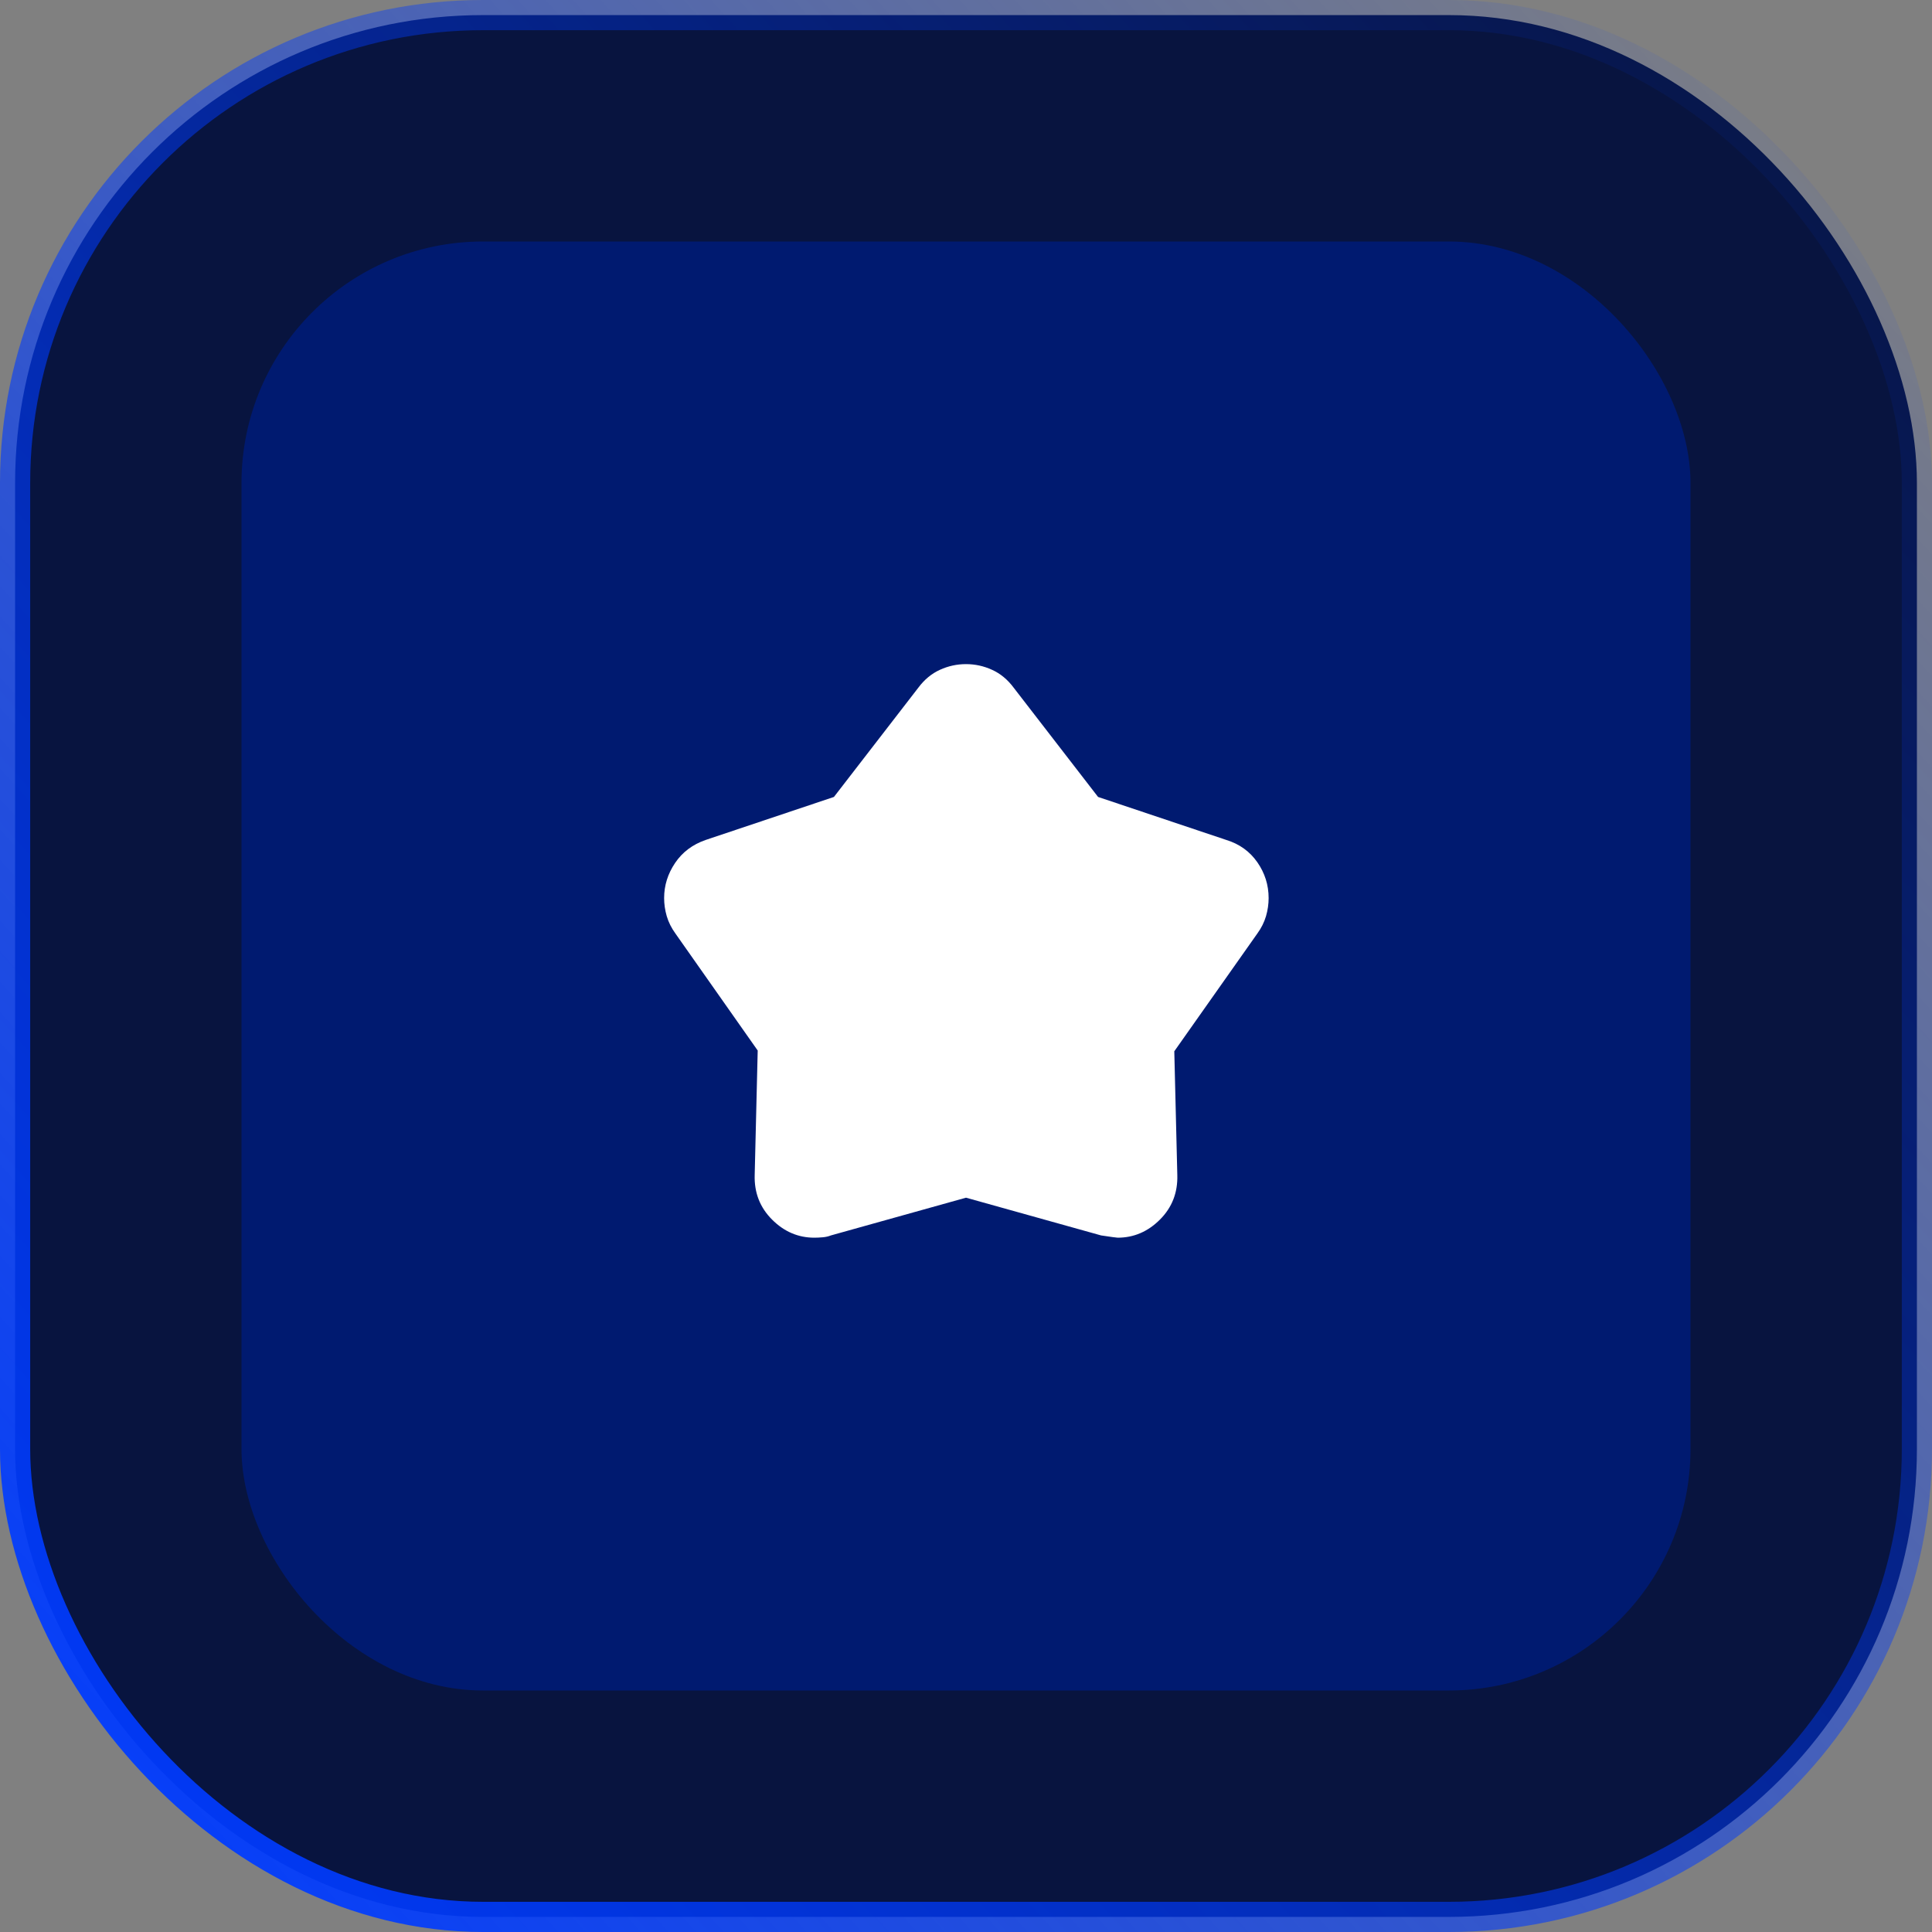
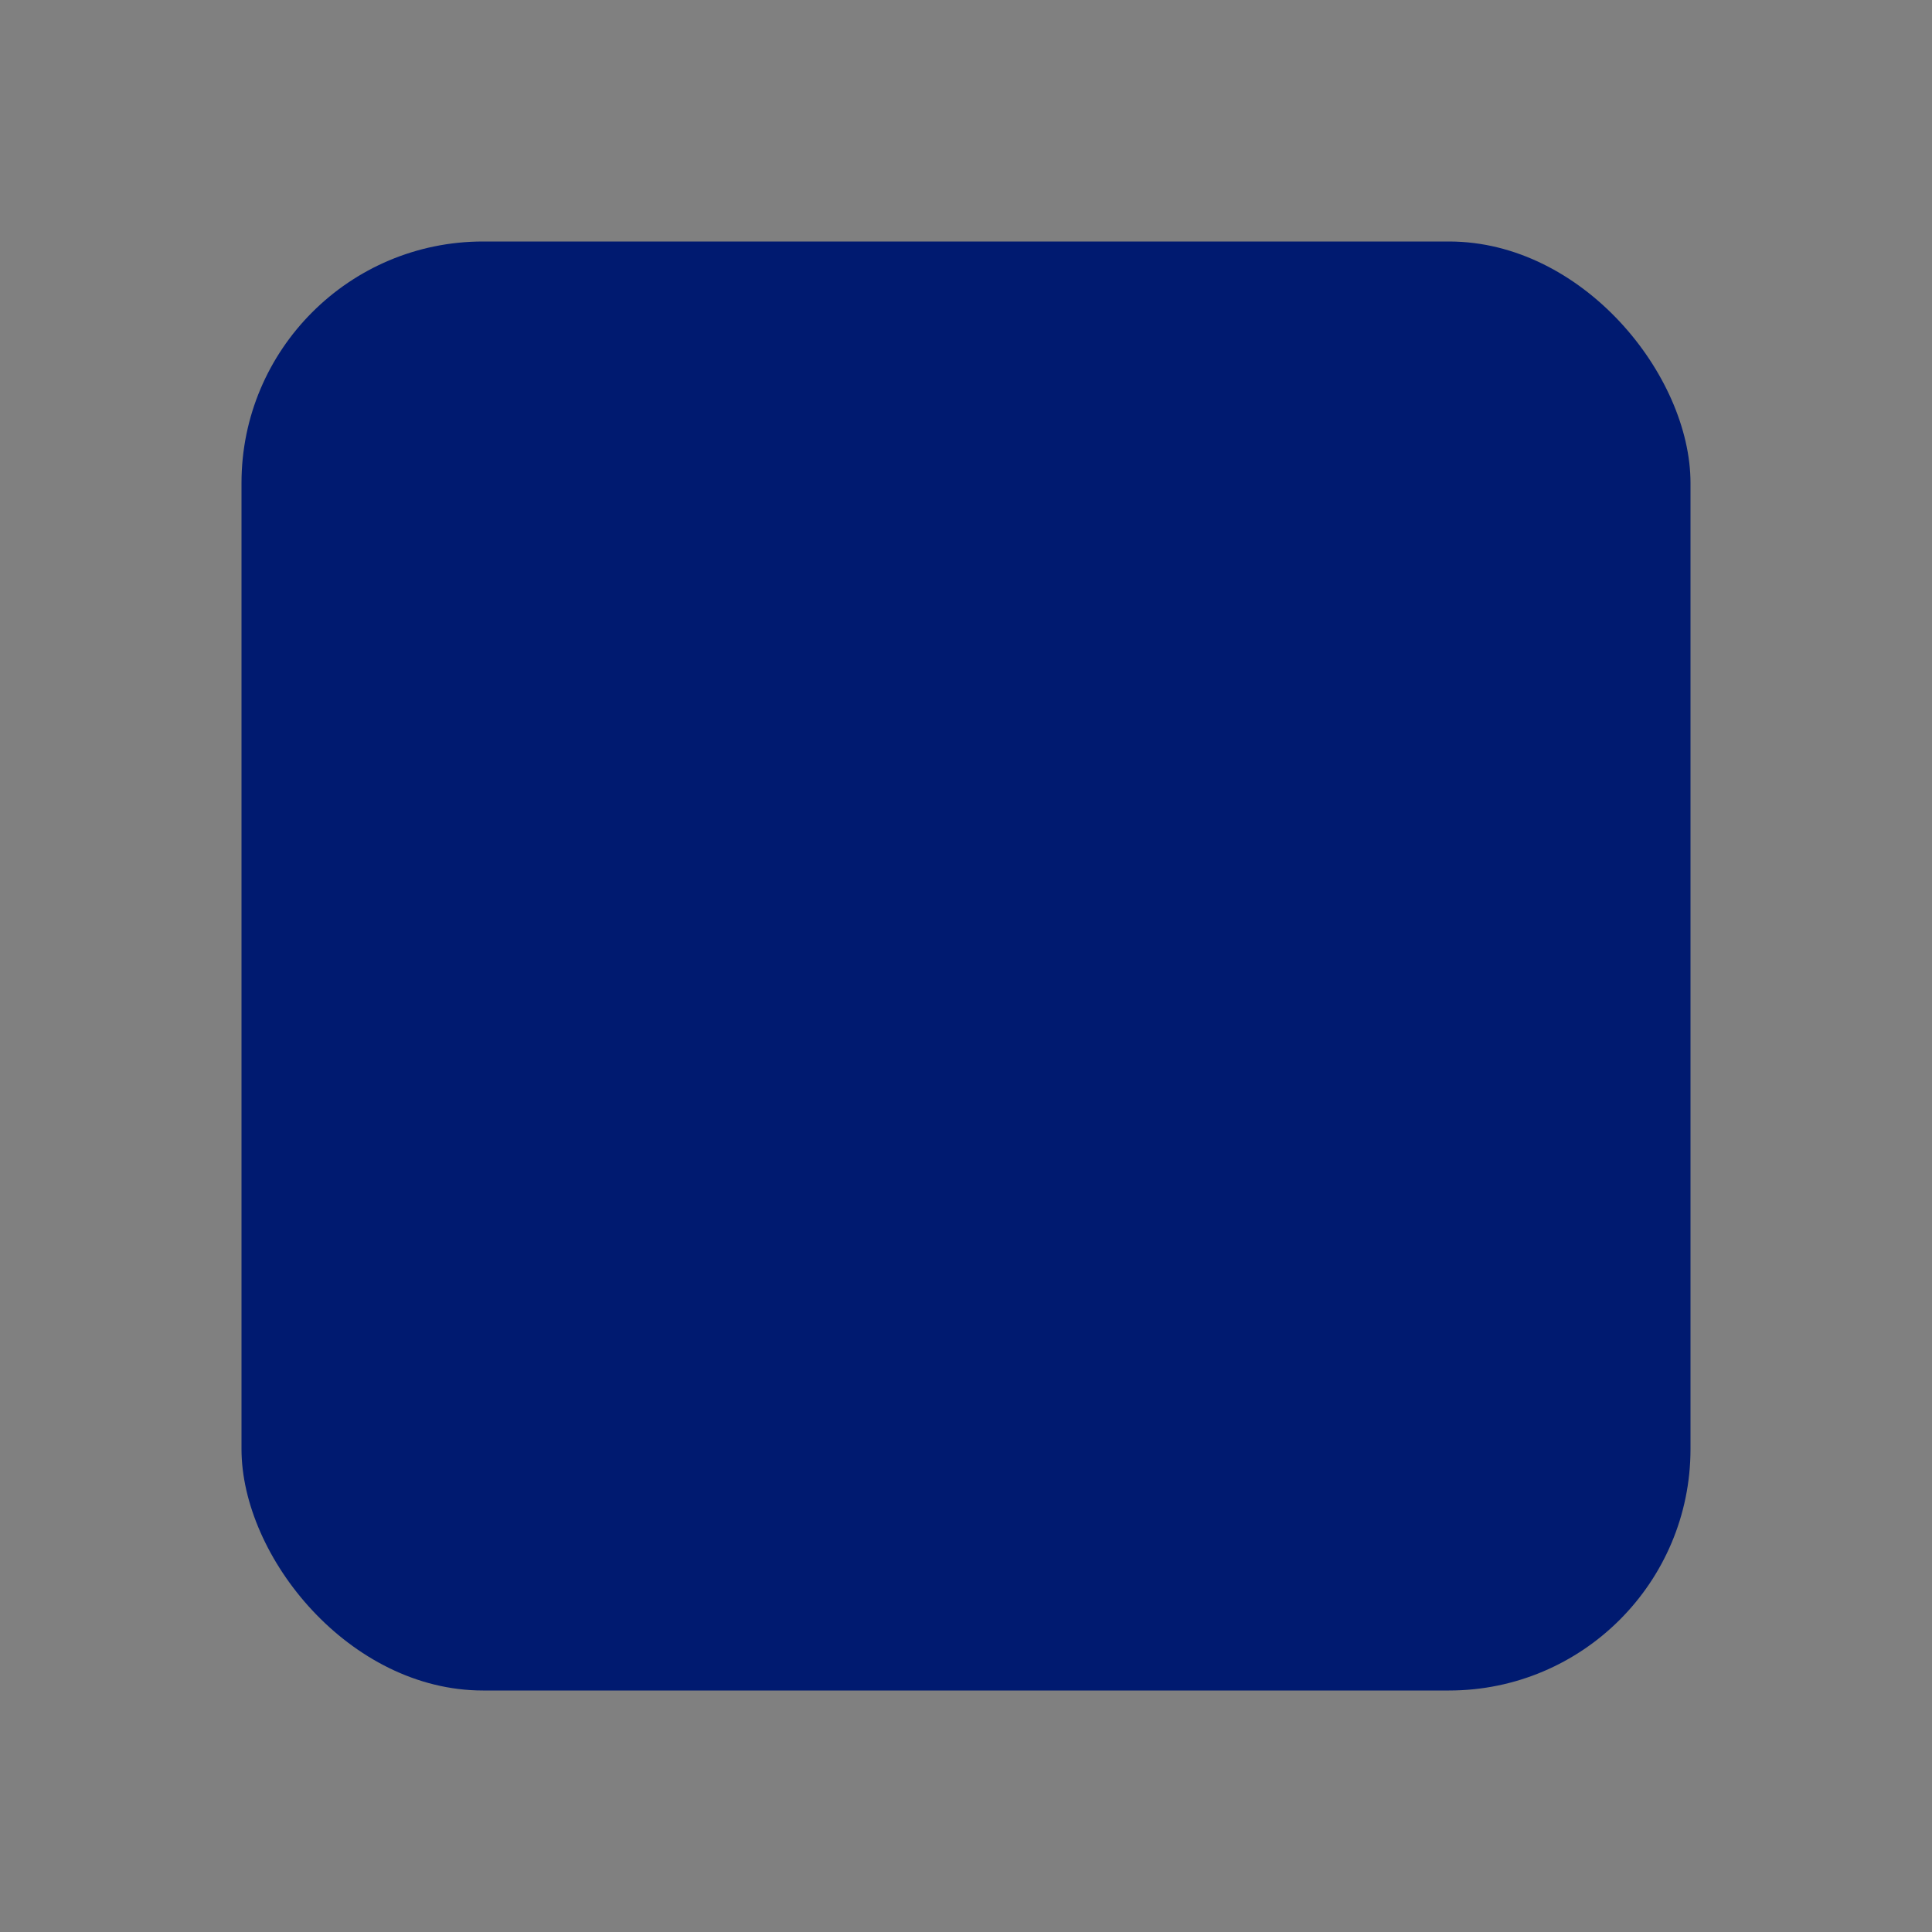
<svg xmlns="http://www.w3.org/2000/svg" width="64" height="64" viewBox="0 0 64 64" fill="none">
  <rect x="0" y="0" width="64" height="64" fill="#808080" stroke="none" />
-   <rect x="0.5" y="0.5" width="63" height="63" rx="15.5" fill="#08143F" />
-   <rect x="0.5" y="0.5" width="63" height="63" rx="15.5" stroke="url(#paint0_linear_2945_119)" />
  <rect x="8" y="8" width="48" height="48" rx="8" fill="#001A70" />
  <mask id="mask0_2945_119" style="mask-type:alpha" maskUnits="userSpaceOnUse" x="20" y="20" width="24" height="24">
-     <rect x="20" y="20" width="24" height="24" fill="#D9D9D9" />
-   </mask>
+     </mask>
  <g mask="url(#mask0_2945_119)">
-     <path d="M27.625 26.4L30.425 22.775C30.625 22.508 30.863 22.312 31.137 22.188C31.413 22.062 31.7 22 32 22C32.3 22 32.587 22.062 32.862 22.188C33.138 22.312 33.375 22.508 33.575 22.775L36.375 26.4L40.625 27.825C41.058 27.958 41.4 28.204 41.65 28.562C41.9 28.921 42.025 29.317 42.025 29.75C42.025 29.95 41.996 30.15 41.938 30.35C41.879 30.55 41.783 30.742 41.65 30.925L38.9 34.825L39 38.925C39.017 39.508 38.825 40 38.425 40.4C38.025 40.8 37.558 41 37.025 41C36.992 41 36.808 40.975 36.475 40.925L32 39.675L27.525 40.925C27.442 40.958 27.35 40.979 27.25 40.987C27.15 40.996 27.058 41 26.975 41C26.442 41 25.975 40.8 25.575 40.4C25.175 40 24.983 39.508 25 38.925L25.1 34.8L22.375 30.925C22.242 30.742 22.146 30.55 22.087 30.35C22.029 30.15 22 29.95 22 29.75C22 29.333 22.121 28.946 22.363 28.587C22.604 28.229 22.942 27.975 23.375 27.825L27.625 26.4Z" fill="white" />
-   </g>
+     </g>
  <defs>
    <linearGradient id="paint0_linear_2945_119" x1="-1.00977e-06" y1="61.023" x2="64" y2="2.977" gradientUnits="userSpaceOnUse">
      <stop stop-color="#003BFF" />
      <stop offset="1" stop-color="#003BFF" stop-opacity="0" />
    </linearGradient>
  </defs>
</svg>